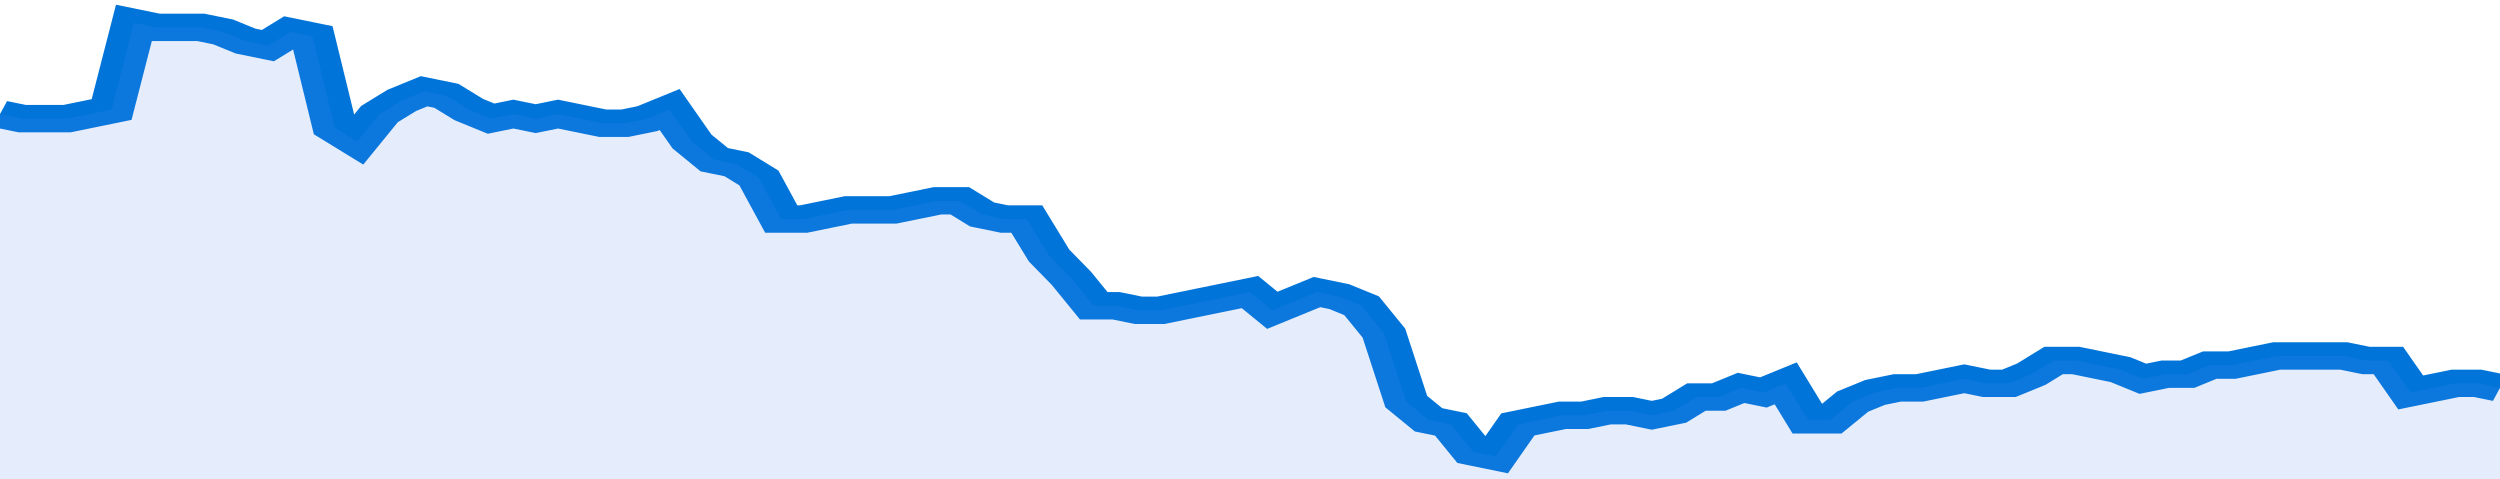
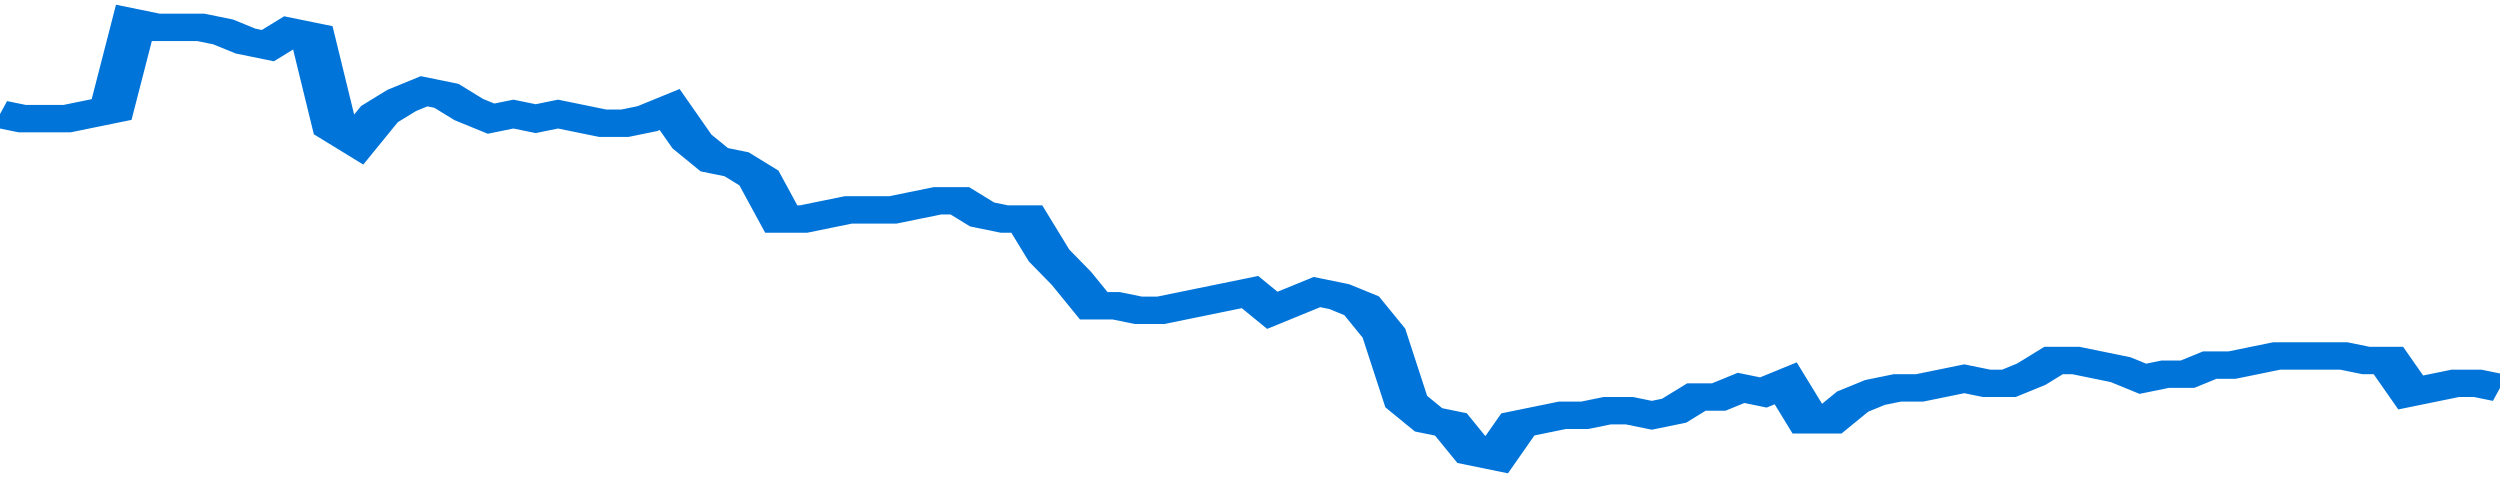
<svg xmlns="http://www.w3.org/2000/svg" viewBox="0 0 336 105" width="120" height="23" preserveAspectRatio="none">
  <polyline fill="none" stroke="#0074d9" stroke-width="6" points="0, 25 3, 26 6, 26 9, 26 12, 25 15, 24 18, 5 21, 6 24, 6 27, 6 30, 7 33, 9 36, 10 39, 7 42, 8 45, 28 48, 31 51, 25 54, 22 57, 20 60, 21 63, 24 66, 26 69, 25 72, 26 75, 25 78, 26 81, 27 84, 27 87, 26 90, 24 93, 31 96, 35 99, 36 102, 39 105, 48 108, 48 111, 47 114, 46 117, 46 120, 46 123, 45 126, 44 129, 44 132, 47 135, 48 138, 48 141, 56 144, 61 147, 67 150, 67 153, 68 156, 68 159, 67 162, 66 165, 65 168, 64 171, 68 174, 66 177, 64 180, 65 183, 67 186, 73 189, 88 192, 92 195, 93 198, 99 201, 100 204, 93 207, 92 210, 91 213, 91 216, 90 219, 90 222, 91 225, 90 228, 87 231, 87 234, 85 237, 86 240, 84 243, 92 246, 92 249, 88 252, 86 255, 85 258, 85 261, 84 264, 83 267, 84 270, 84 273, 82 276, 79 279, 79 282, 80 285, 81 288, 83 291, 82 294, 82 297, 80 300, 80 303, 79 306, 78 309, 78 312, 78 315, 78 318, 79 321, 79 324, 86 327, 85 330, 84 333, 84 336, 85 336, 85 "> </polyline>
-   <polygon fill="#5085ec" opacity="0.15" points="0, 105 0, 25 3, 26 6, 26 9, 26 12, 25 15, 24 18, 5 21, 6 24, 6 27, 6 30, 7 33, 9 36, 10 39, 7 42, 8 45, 28 48, 31 51, 25 54, 22 57, 20 60, 21 63, 24 66, 26 69, 25 72, 26 75, 25 78, 26 81, 27 84, 27 87, 26 90, 24 93, 31 96, 35 99, 36 102, 39 105, 48 108, 48 111, 47 114, 46 117, 46 120, 46 123, 45 126, 44 129, 44 132, 47 135, 48 138, 48 141, 56 144, 61 147, 67 150, 67 153, 68 156, 68 159, 67 162, 66 165, 65 168, 64 171, 68 174, 66 177, 64 180, 65 183, 67 186, 73 189, 88 192, 92 195, 93 198, 99 201, 100 204, 93 207, 92 210, 91 213, 91 216, 90 219, 90 222, 91 225, 90 228, 87 231, 87 234, 85 237, 86 240, 84 243, 92 246, 92 249, 88 252, 86 255, 85 258, 85 261, 84 264, 83 267, 84 270, 84 273, 82 276, 79 279, 79 282, 80 285, 81 288, 83 291, 82 294, 82 297, 80 300, 80 303, 79 306, 78 309, 78 312, 78 315, 78 318, 79 321, 79 324, 86 327, 85 330, 84 333, 84 336, 85 336, 105 " />
</svg>